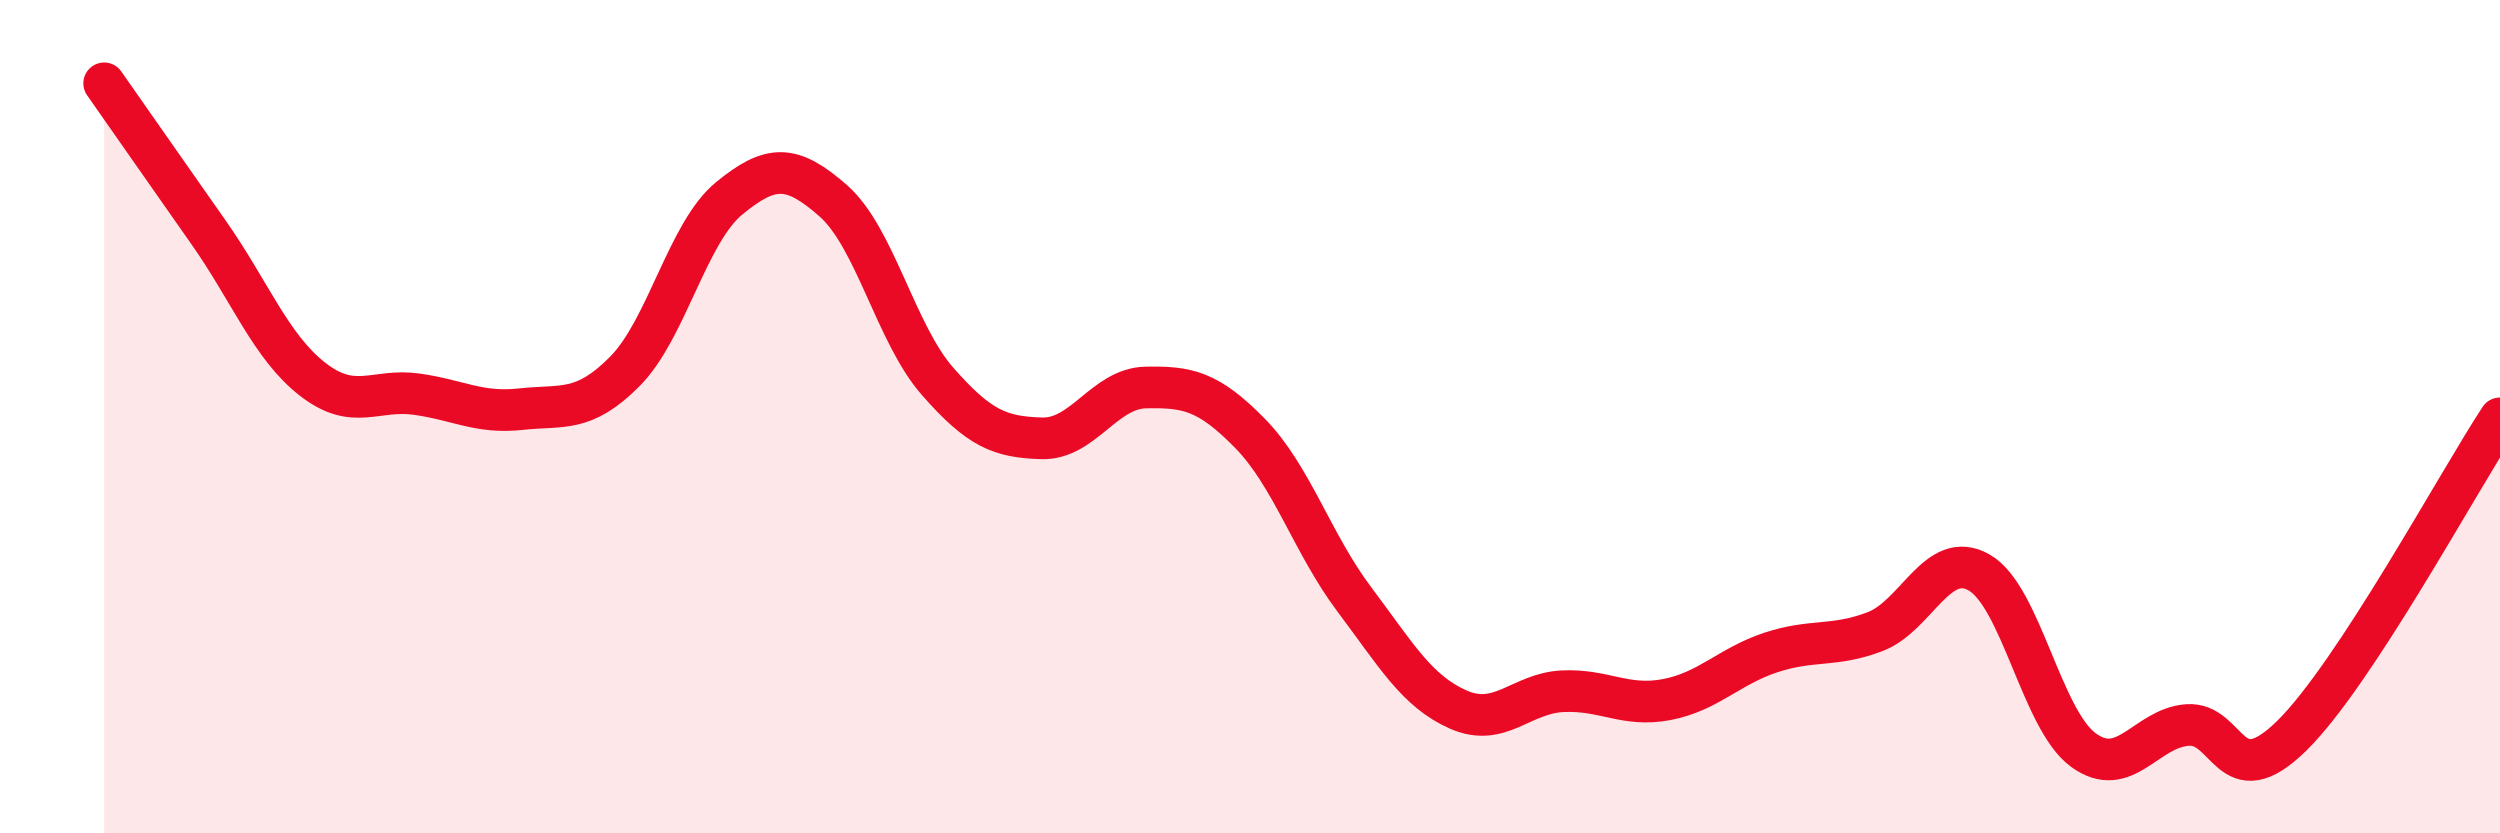
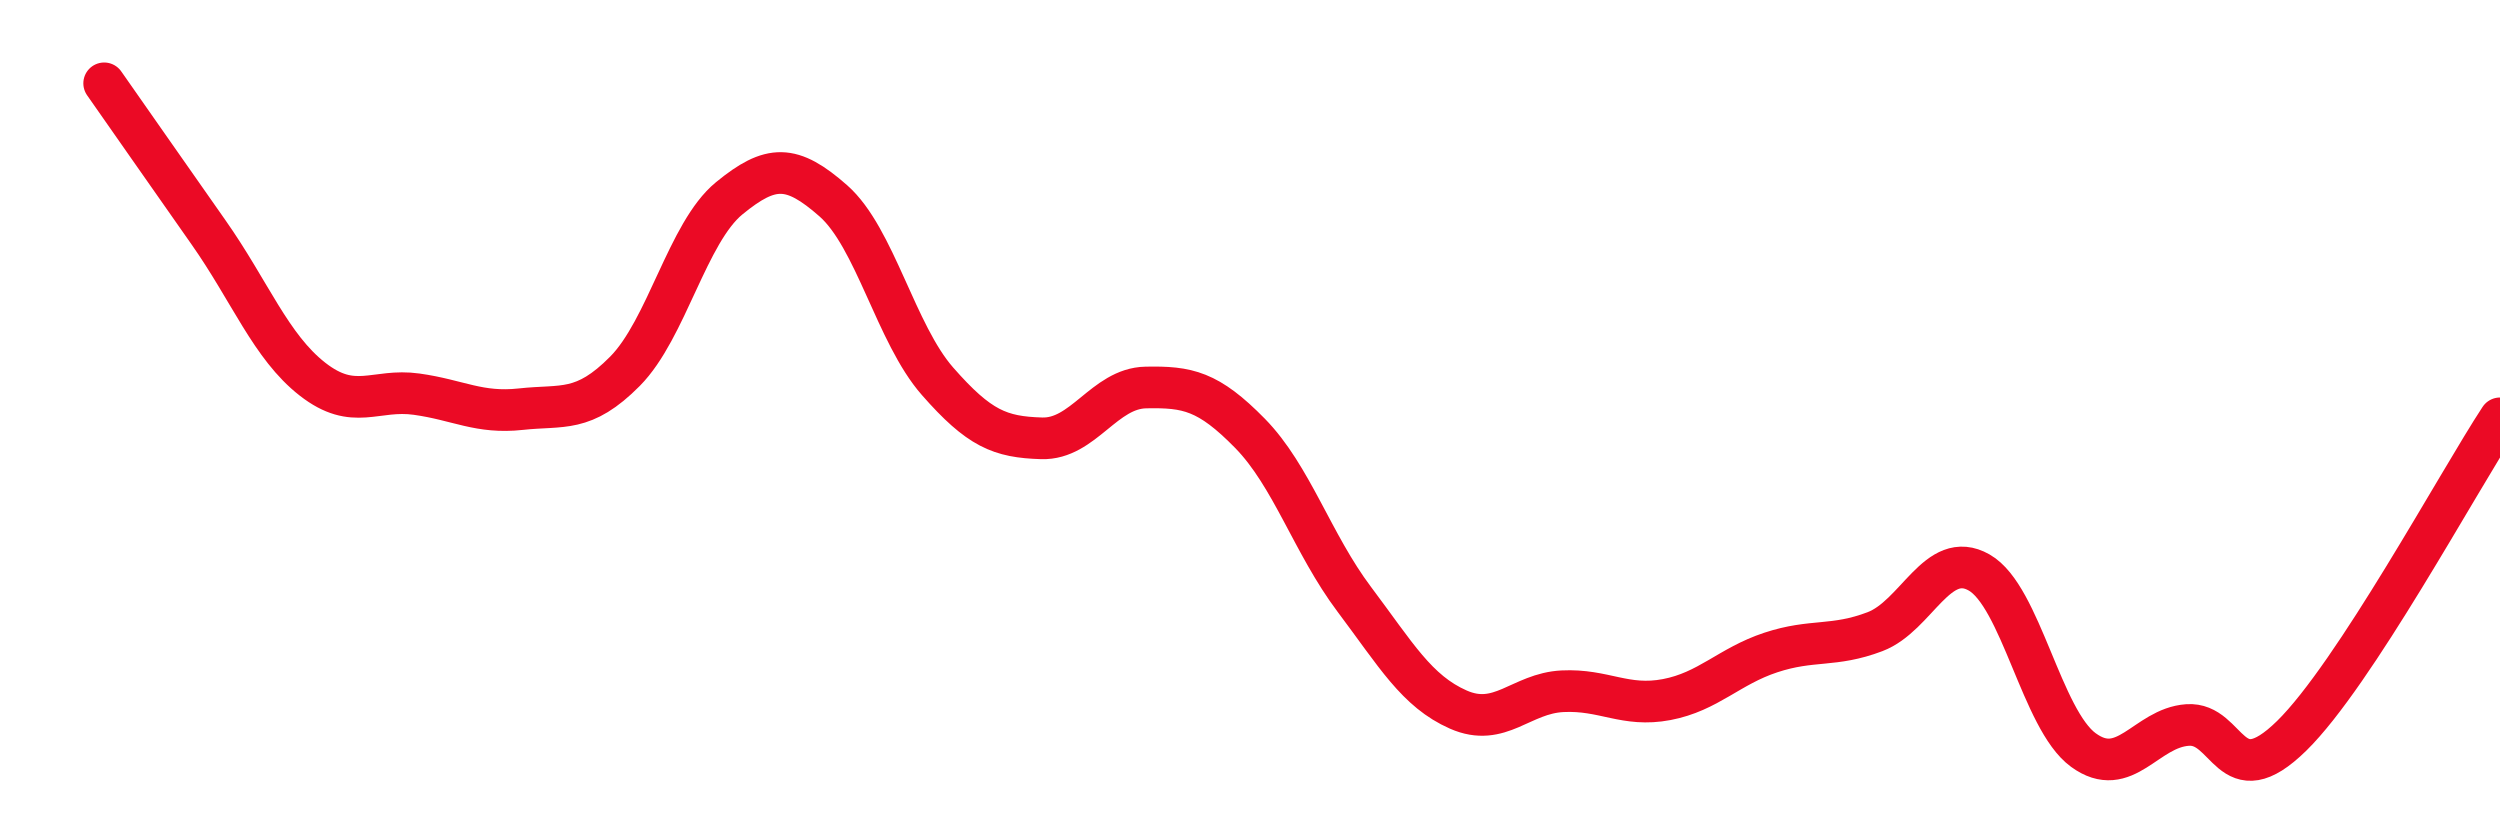
<svg xmlns="http://www.w3.org/2000/svg" width="60" height="20" viewBox="0 0 60 20">
-   <path d="M 2.5,2 C 3,2.71 4,4.15 5,5.57 C 6,6.99 6.5,8.32 7.5,9.1 C 8.5,9.88 9,9.32 10,9.46 C 11,9.6 11.5,9.93 12.5,9.82 C 13.5,9.71 14,9.92 15,8.91 C 16,7.9 16.5,5.58 17.5,4.76 C 18.5,3.94 19,3.94 20,4.82 C 21,5.7 21.5,8.01 22.5,9.15 C 23.5,10.29 24,10.49 25,10.52 C 26,10.55 26.5,9.32 27.5,9.3 C 28.5,9.28 29,9.38 30,10.4 C 31,11.42 31.5,13.05 32.5,14.38 C 33.5,15.71 34,16.59 35,17.03 C 36,17.47 36.5,16.64 37.5,16.59 C 38.5,16.54 39,16.98 40,16.79 C 41,16.6 41.5,15.99 42.5,15.66 C 43.5,15.33 44,15.54 45,15.16 C 46,14.78 46.5,13.17 47.5,13.74 C 48.5,14.31 49,17.27 50,18 C 51,18.73 51.5,17.47 52.5,17.4 C 53.5,17.33 53.5,19.13 55,17.66 C 56.5,16.19 59,11.56 60,10.04L60 20L2.5 20Z" fill="#EB0A25" opacity="0.1" stroke-linecap="round" stroke-linejoin="round" />
  <path d="M 2.5,2 C 3,2.71 4,4.15 5,5.57 C 6,6.99 6.5,8.32 7.5,9.1 C 8.5,9.88 9,9.32 10,9.46 C 11,9.6 11.5,9.93 12.5,9.82 C 13.5,9.71 14,9.92 15,8.91 C 16,7.9 16.5,5.58 17.5,4.76 C 18.5,3.94 19,3.94 20,4.82 C 21,5.7 21.5,8.01 22.5,9.15 C 23.5,10.29 24,10.49 25,10.52 C 26,10.55 26.5,9.32 27.5,9.3 C 28.5,9.28 29,9.38 30,10.4 C 31,11.42 31.5,13.05 32.5,14.38 C 33.5,15.71 34,16.59 35,17.03 C 36,17.47 36.5,16.64 37.5,16.59 C 38.5,16.54 39,16.98 40,16.79 C 41,16.6 41.5,15.99 42.5,15.66 C 43.5,15.33 44,15.54 45,15.16 C 46,14.78 46.5,13.17 47.5,13.74 C 48.5,14.31 49,17.27 50,18 C 51,18.73 51.5,17.47 52.5,17.4 C 53.5,17.33 53.5,19.13 55,17.66 C 56.5,16.19 59,11.56 60,10.04" stroke="#EB0A25" stroke-width="1" fill="none" stroke-linecap="round" stroke-linejoin="round" />
</svg>